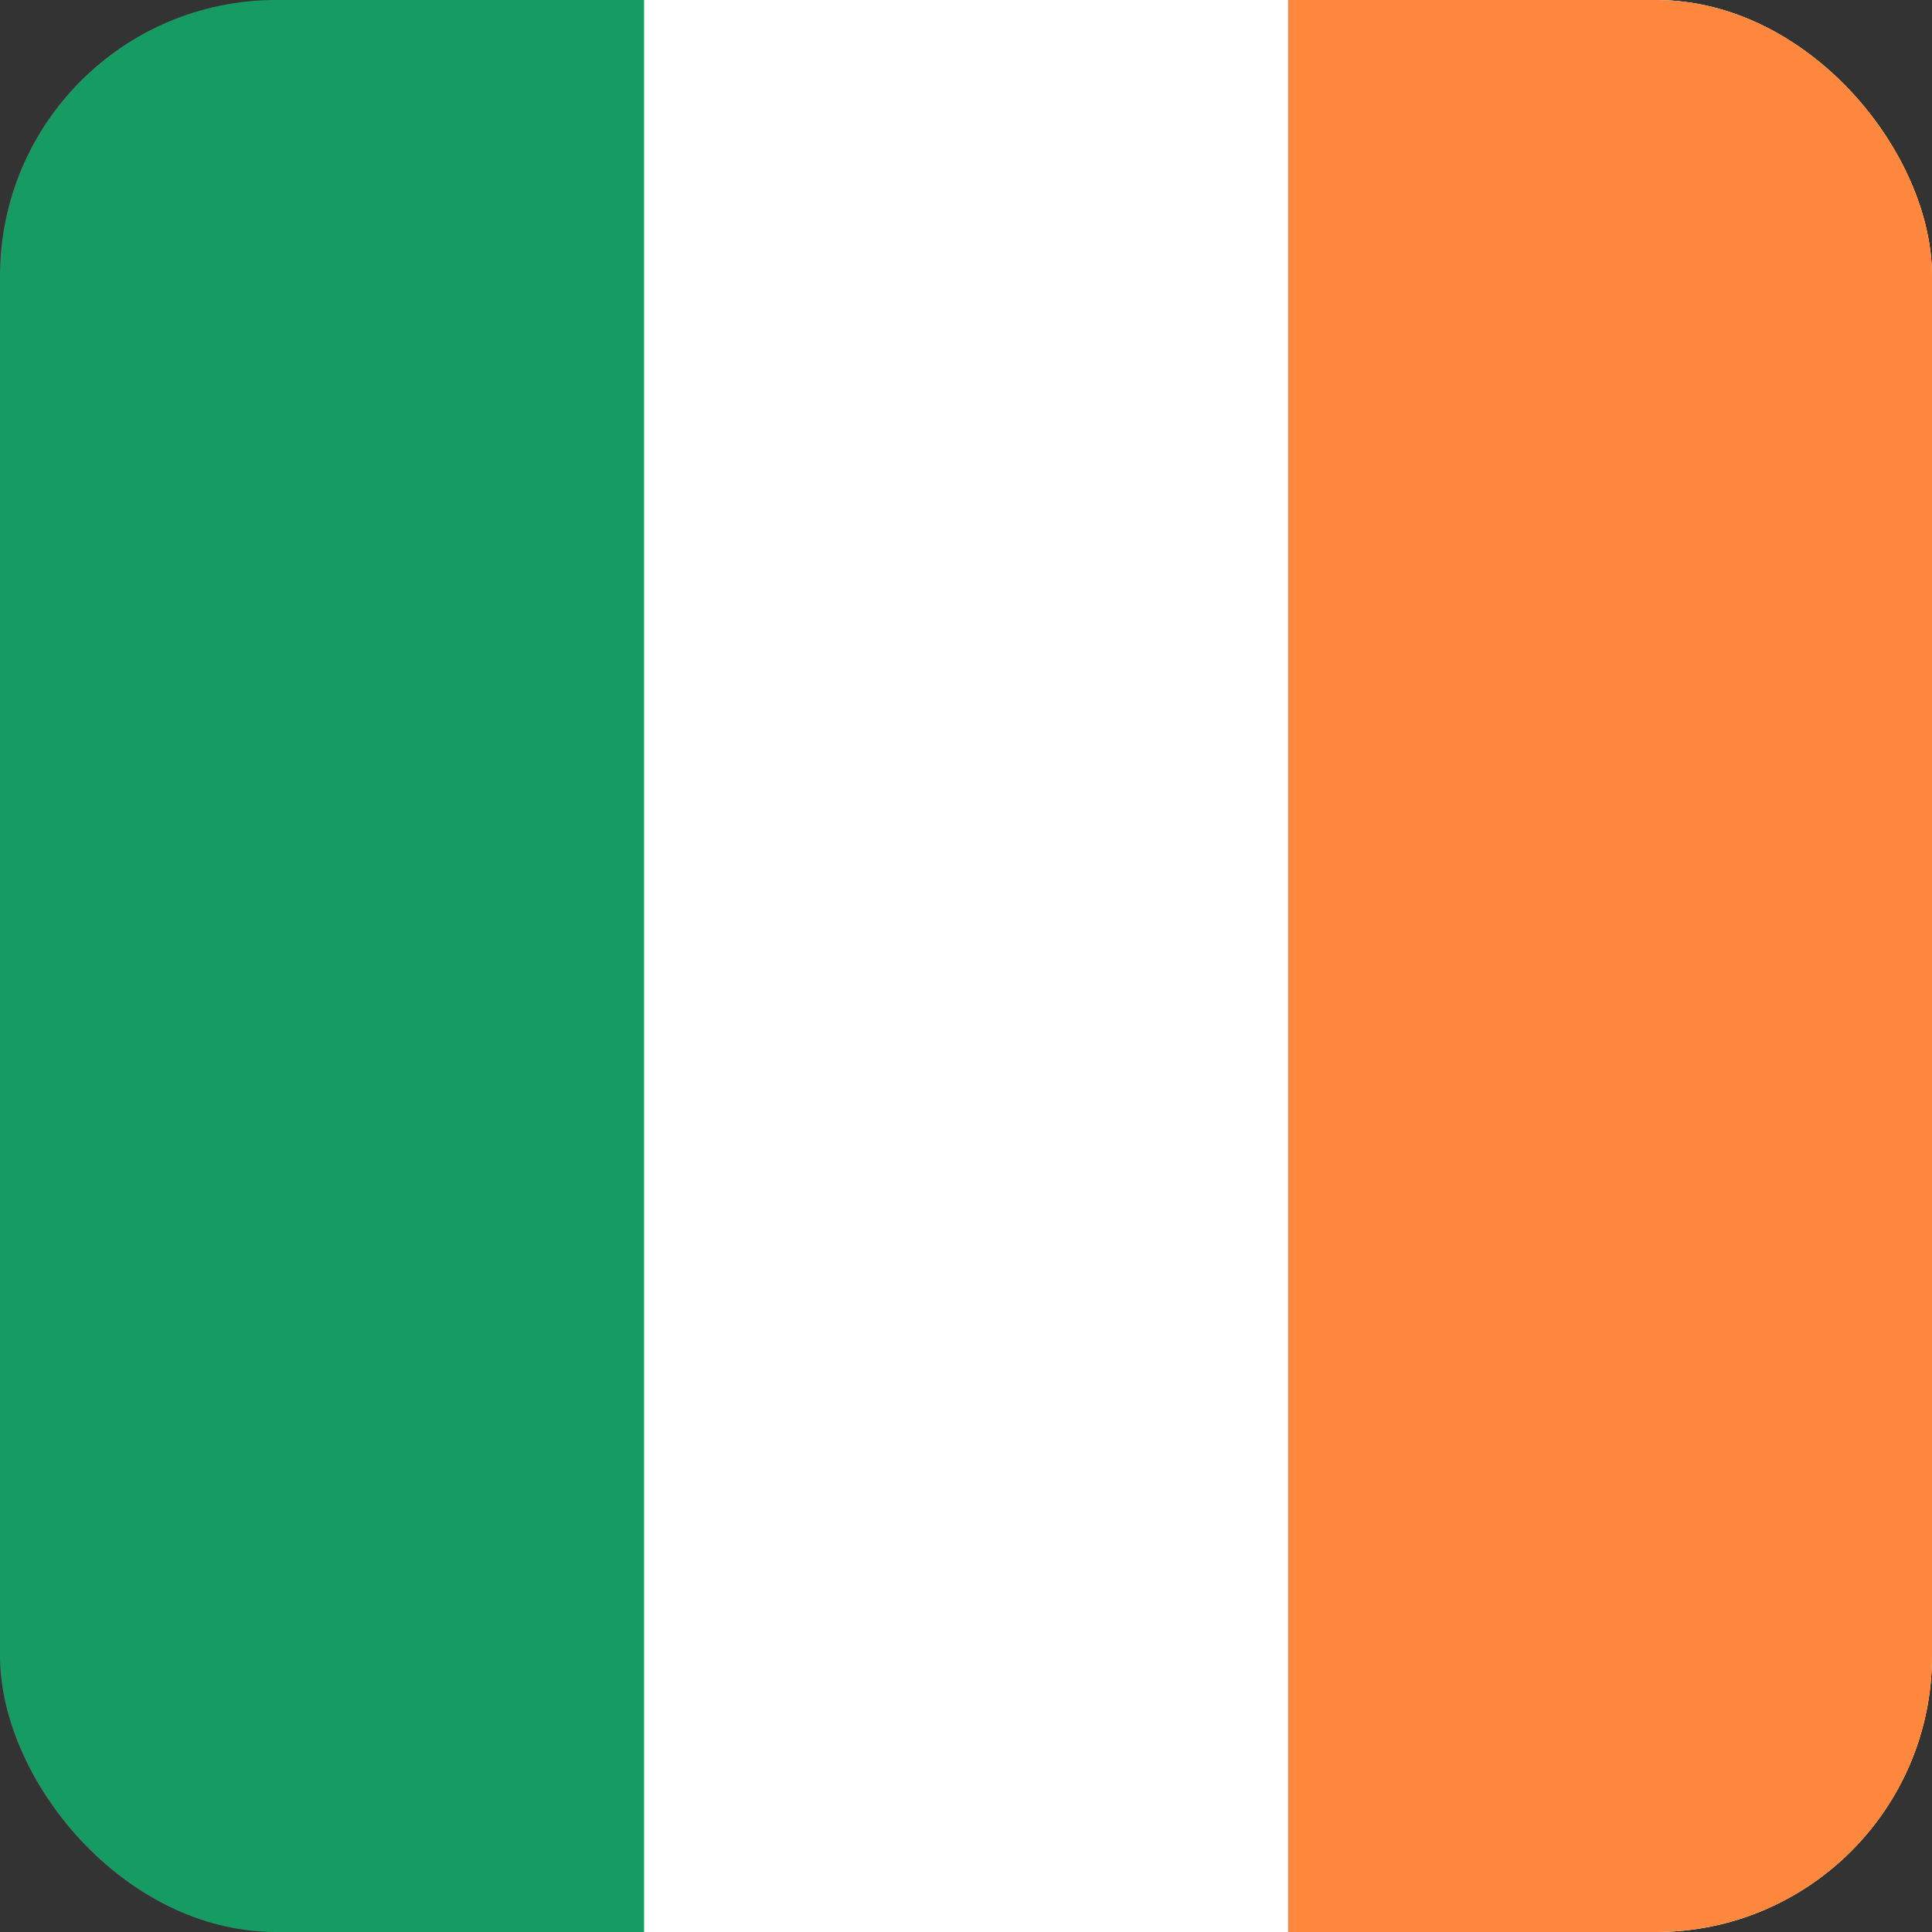
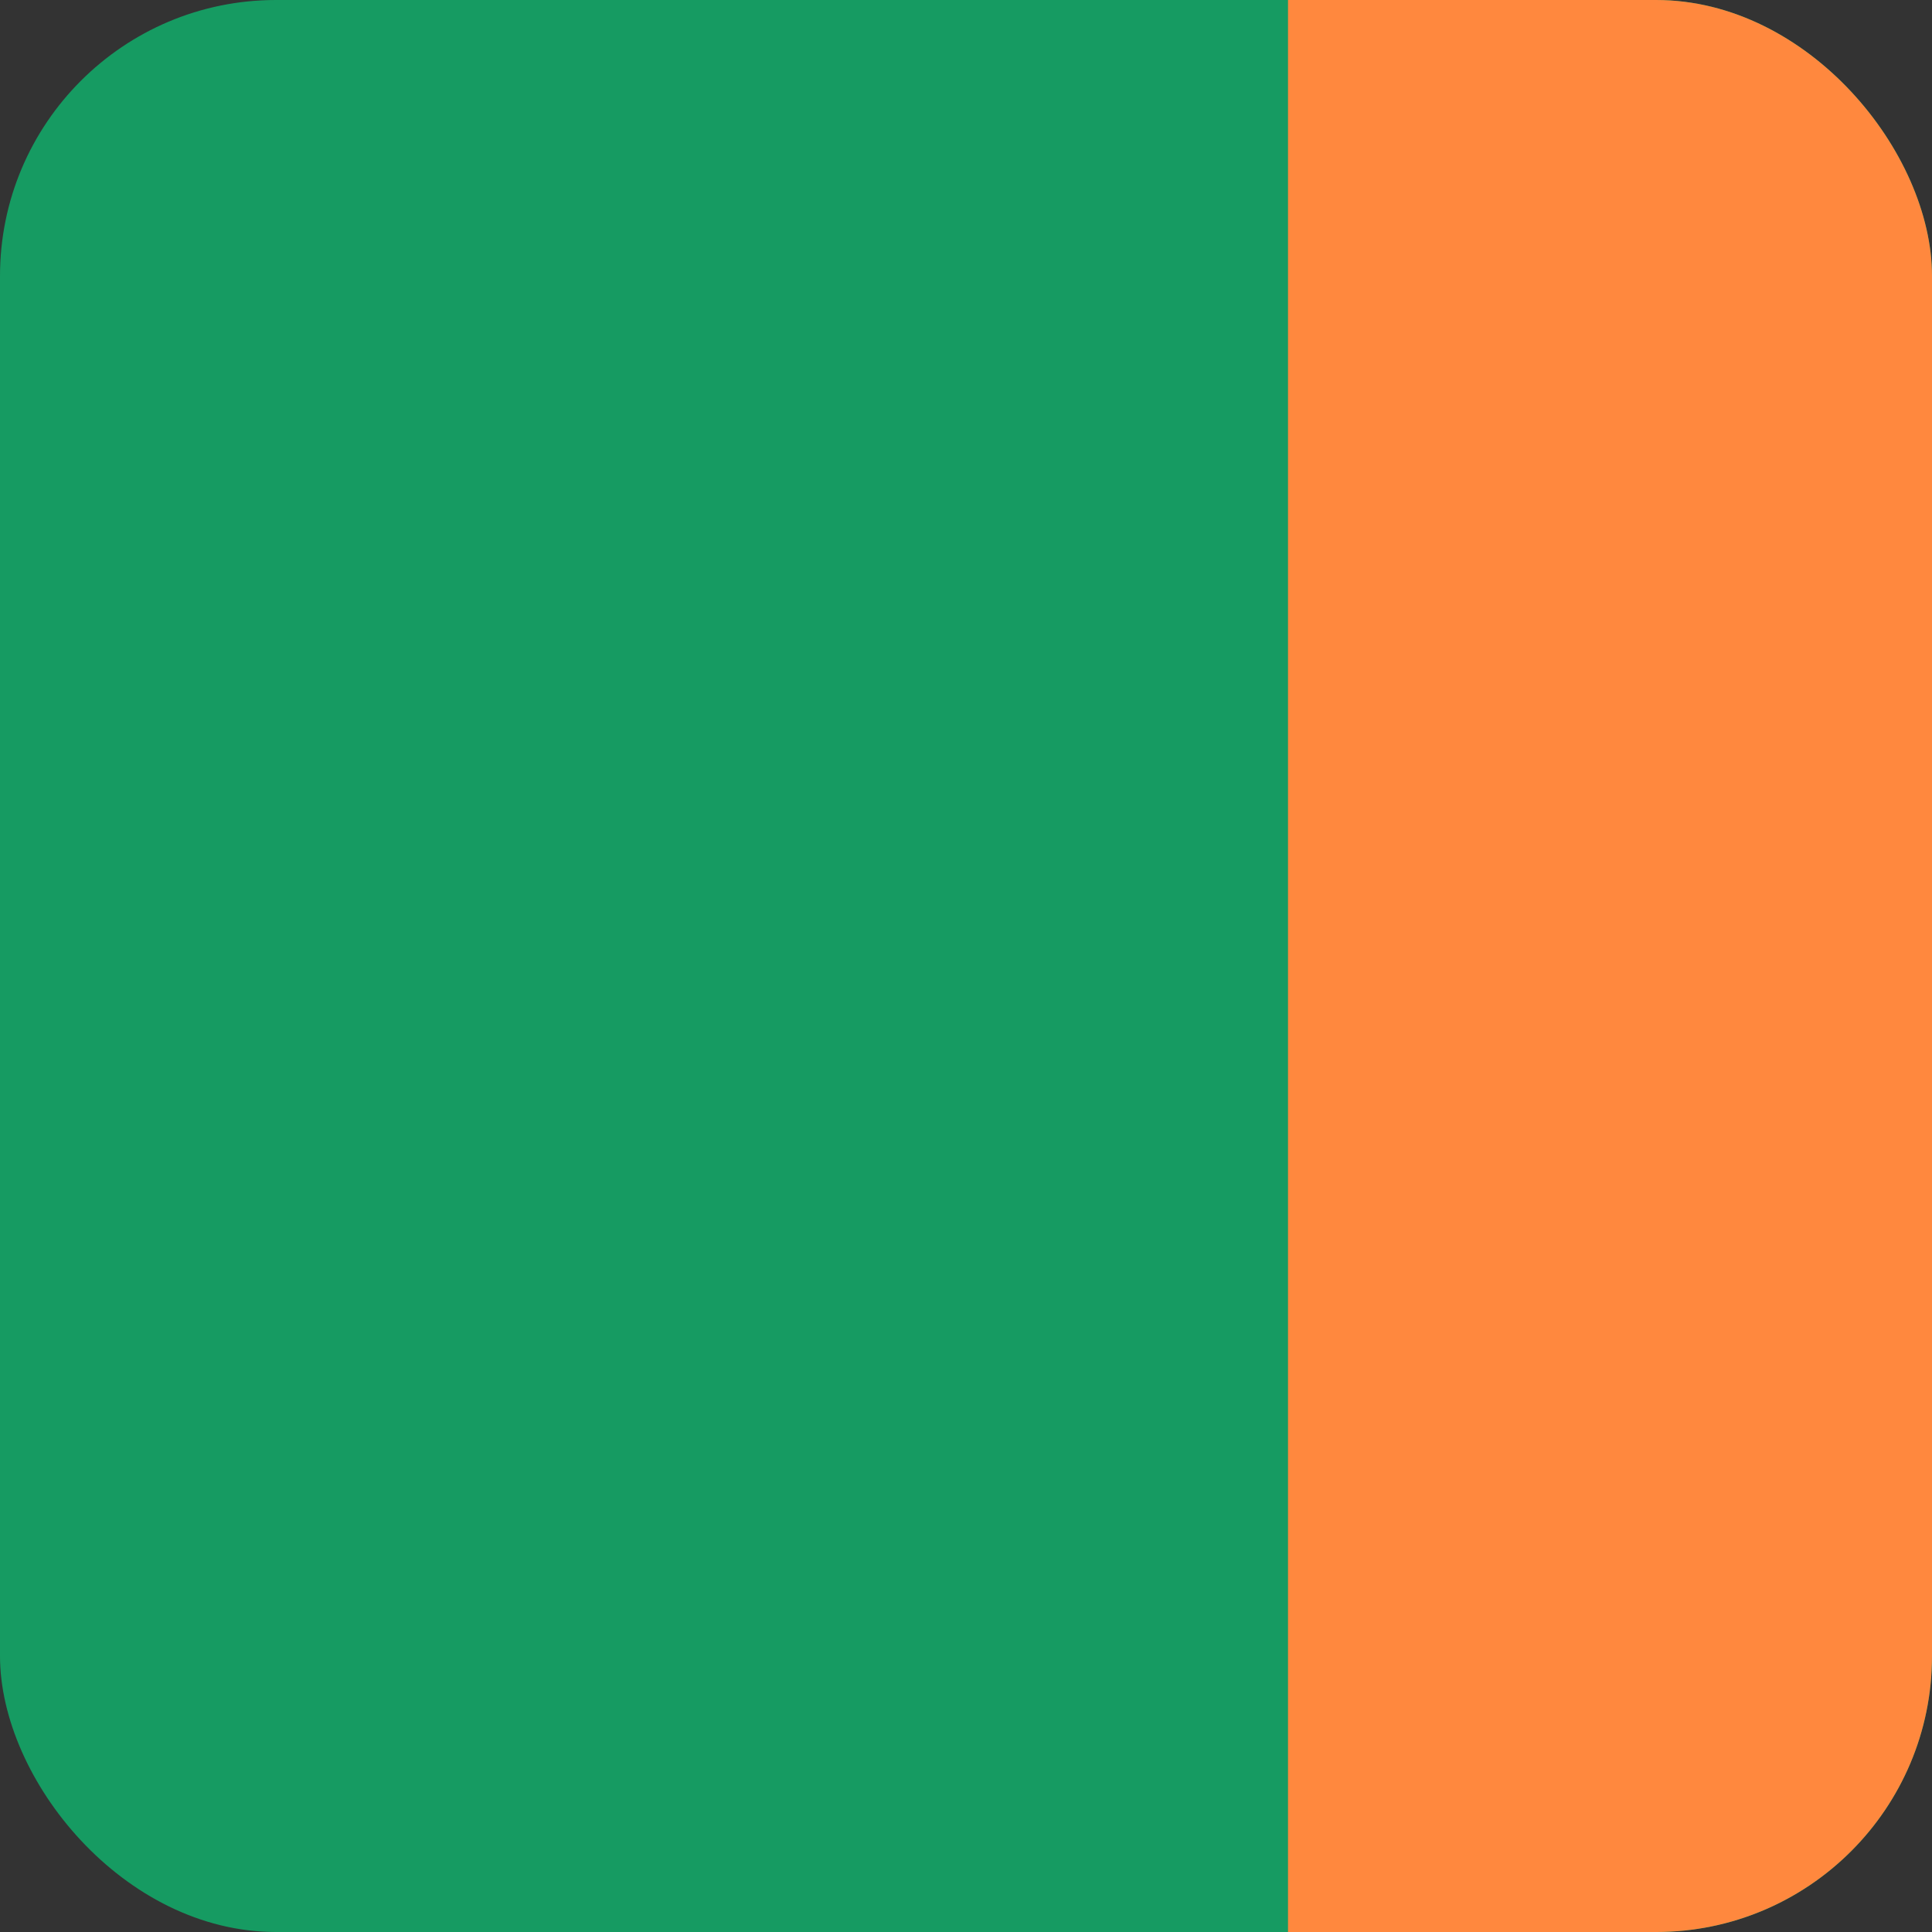
<svg xmlns="http://www.w3.org/2000/svg" width="28" height="28" fill="none">
  <rect width="100%" height="100%" fill="#333333" stroke="none" />
  <g clip-path="url(#A)">
    <path d="M0 0H28V28H0V0Z" fill="#169b62" />
-     <path d="M9.334 0H28v28H9.334V0z" fill="#fff" />
    <path d="M18.667 0H28v28h-9.333V0z" fill="#ff883e" />
  </g>
  <defs>
    <clipPath id="A">
      <rect width="28" height="28" rx="4" fill="#fff" />
    </clipPath>
  </defs>
</svg>